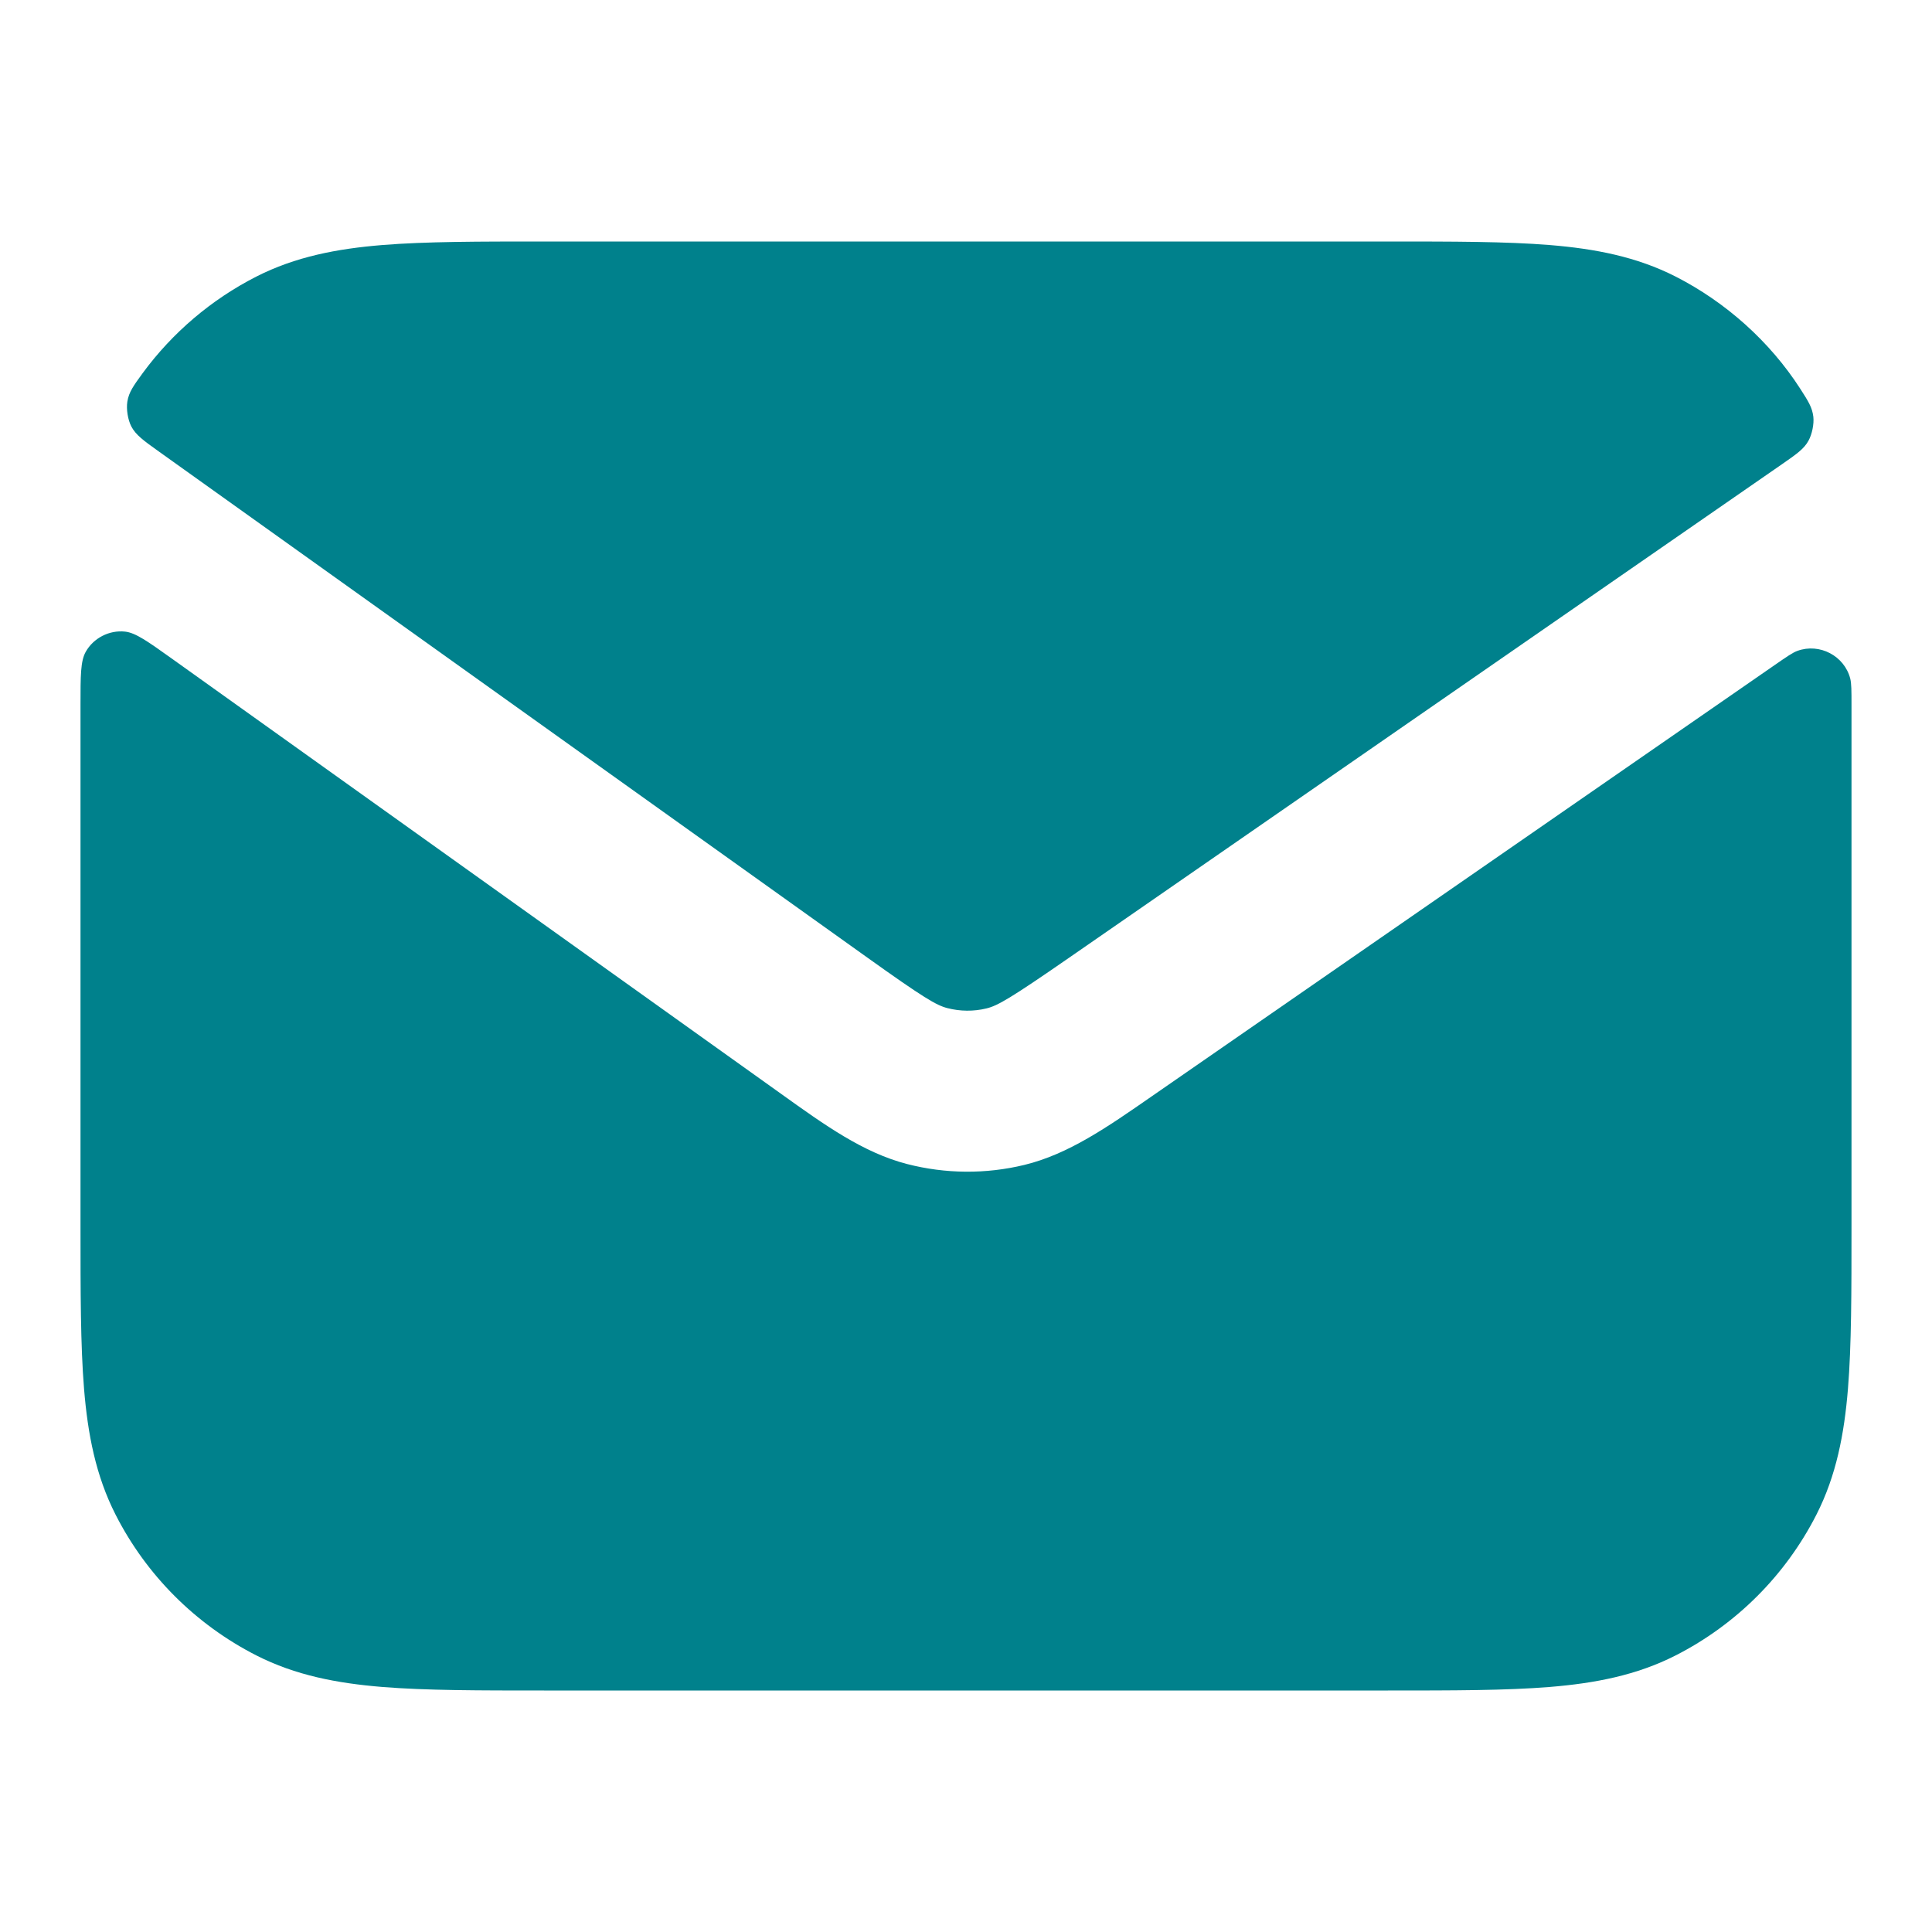
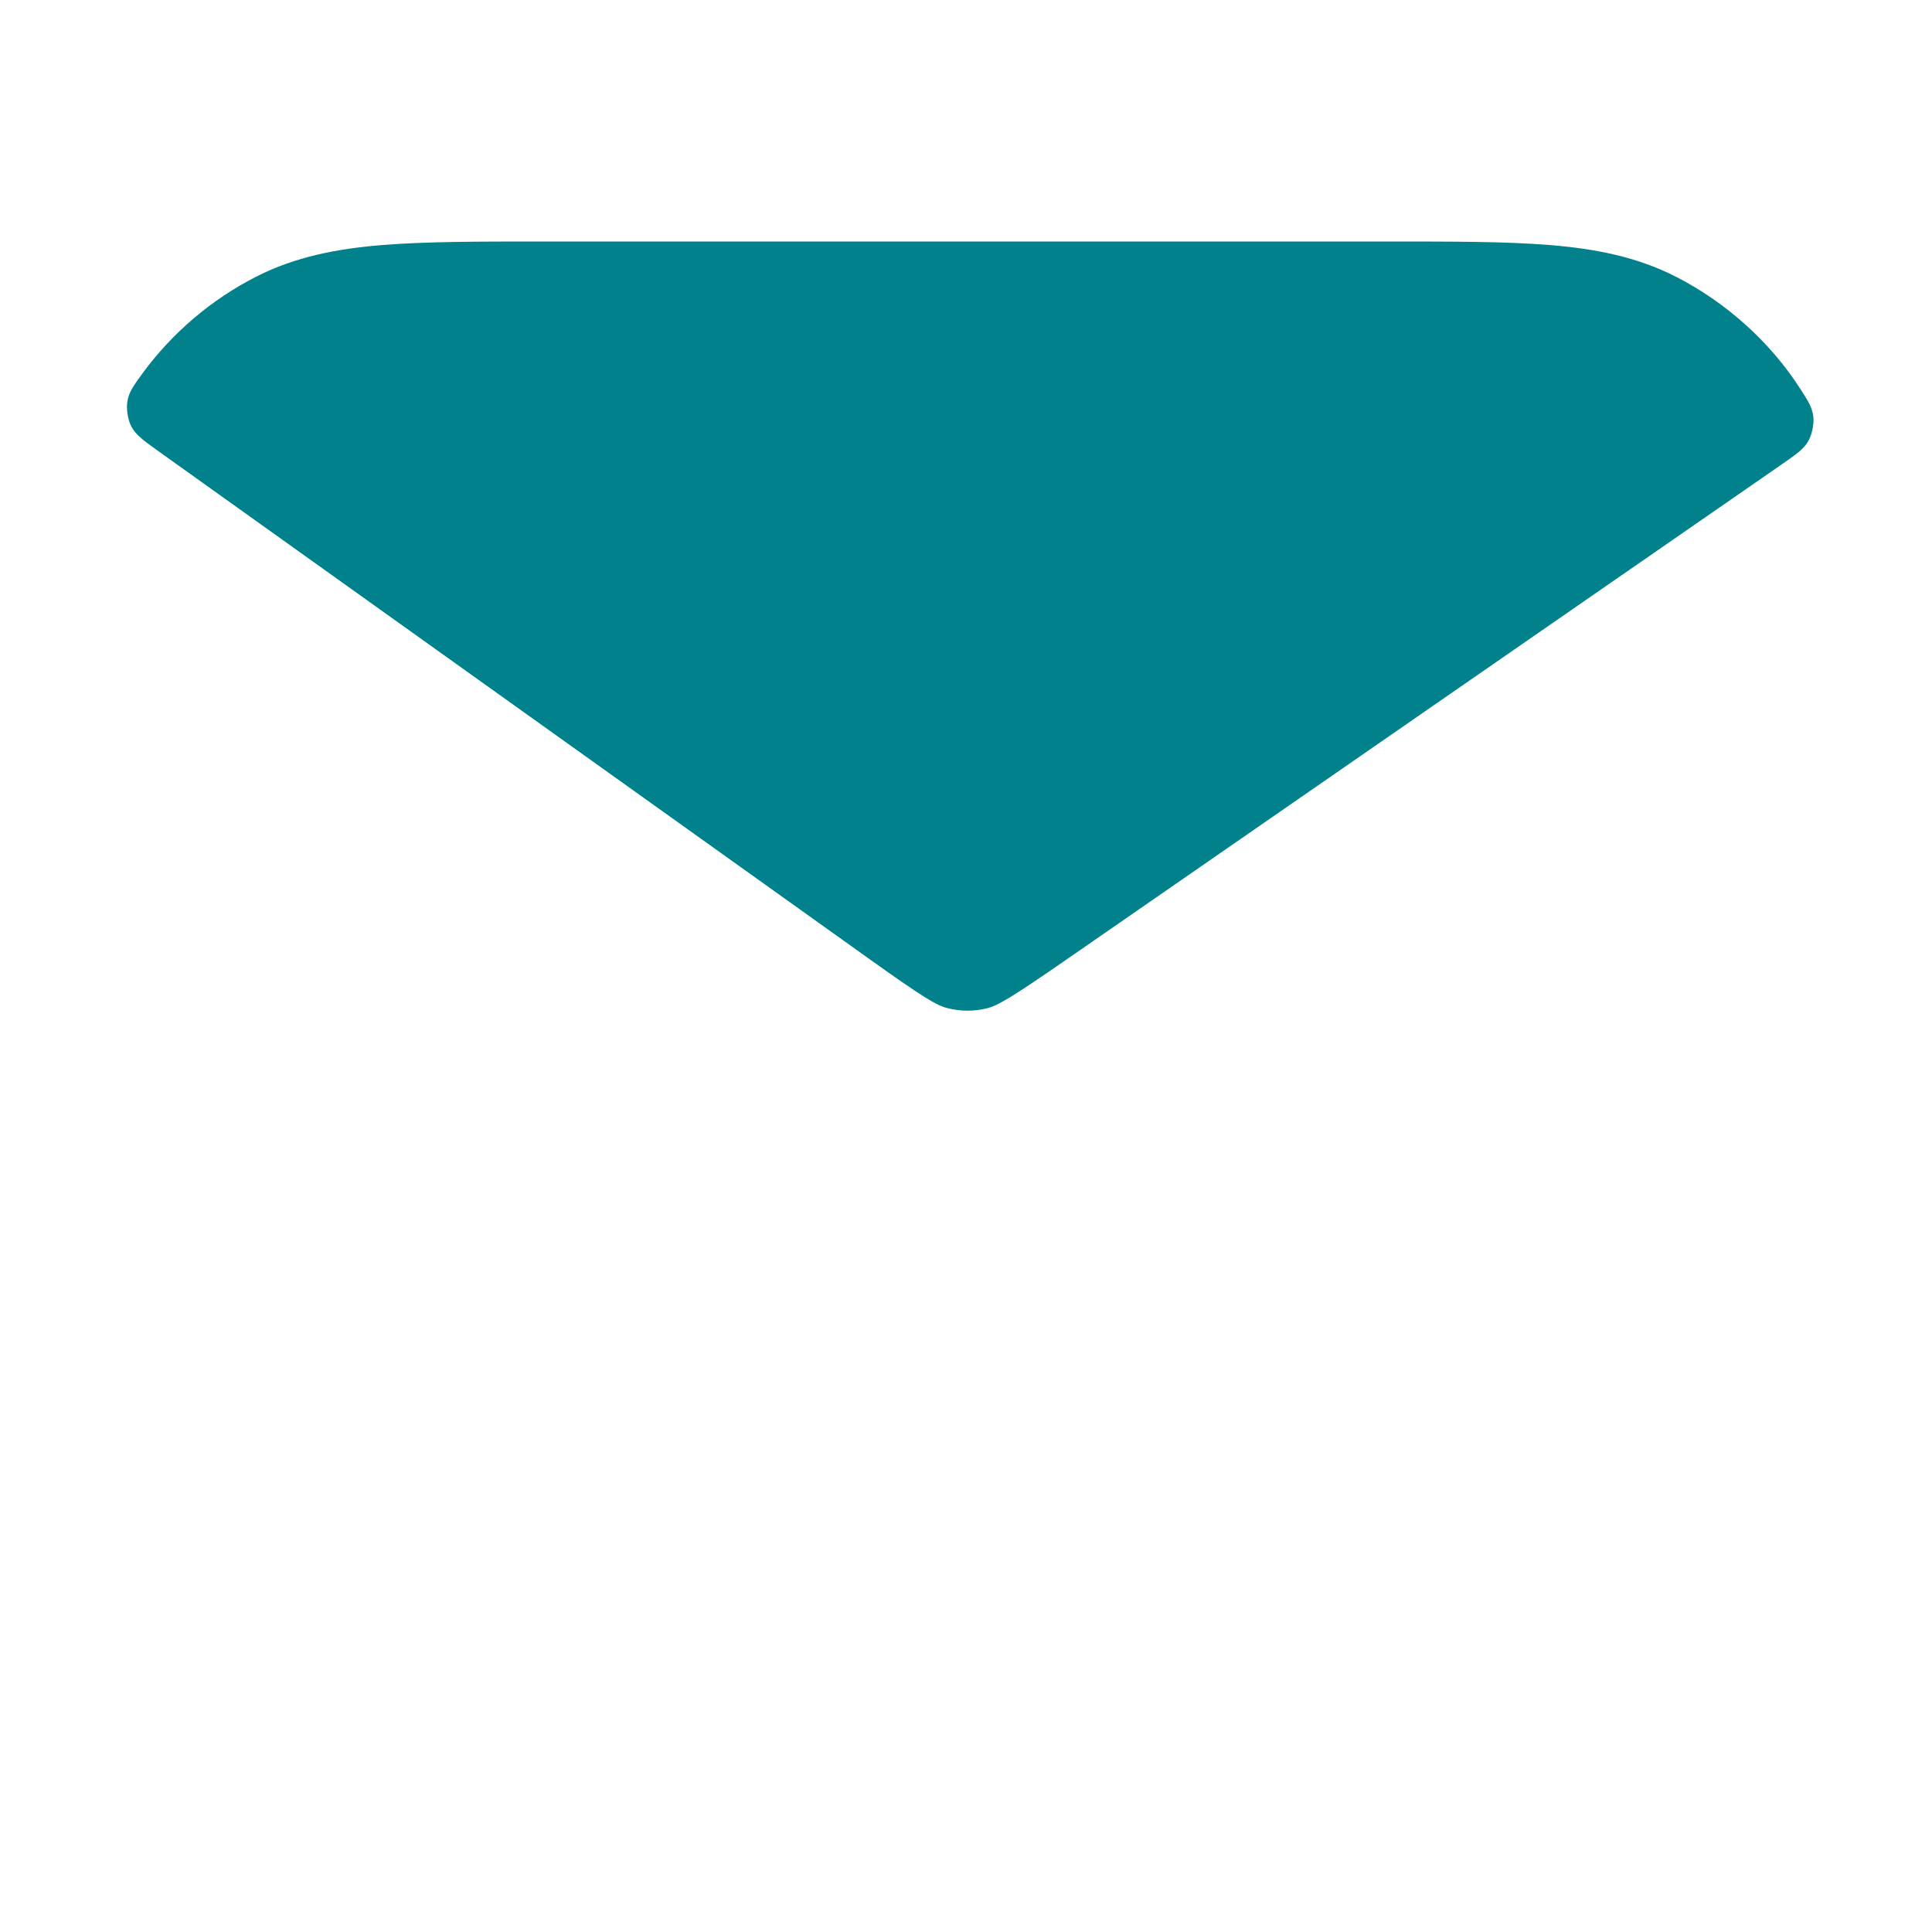
<svg xmlns="http://www.w3.org/2000/svg" width="24" height="24" viewBox="0 0 24 24" fill="none">
-   <path d="M2.134 8.181C1.834 7.967 1.684 7.86 1.553 7.846C1.357 7.825 1.161 7.926 1.065 8.097C1 8.212 1 8.394 1 8.759V15.241C1 16.046 1 16.711 1.044 17.252C1.09 17.814 1.189 18.331 1.436 18.816C1.819 19.569 2.431 20.18 3.184 20.564C3.669 20.811 4.186 20.91 4.748 20.956C5.289 21 5.954 21 6.759 21H17.241C18.046 21 18.711 21 19.252 20.956C19.814 20.91 20.331 20.811 20.816 20.564C21.569 20.18 22.18 19.569 22.564 18.816C22.811 18.331 22.91 17.814 22.956 17.252C23 16.711 23 16.046 23 15.241V8.759C23 8.58 23 8.491 22.984 8.428C22.91 8.146 22.603 7.986 22.329 8.085C22.268 8.107 22.194 8.159 22.045 8.262L14.303 13.622C13.754 14.003 13.272 14.338 12.725 14.471C12.246 14.587 11.746 14.583 11.268 14.46C10.723 14.319 10.246 13.977 9.703 13.588L2.134 8.181Z" fill="#00818C" />
  <path d="M22.133 5.769C22.317 5.641 22.41 5.577 22.466 5.474C22.51 5.394 22.536 5.268 22.526 5.177C22.512 5.061 22.463 4.984 22.364 4.83C21.984 4.24 21.437 3.753 20.816 3.436C20.331 3.189 19.814 3.09 19.252 3.044C18.711 3 18.046 3 17.241 3H6.759C5.954 3 5.289 3 4.748 3.044C4.186 3.09 3.669 3.189 3.184 3.436C2.625 3.721 2.142 4.133 1.774 4.633C1.659 4.791 1.601 4.87 1.582 4.989C1.567 5.083 1.588 5.213 1.631 5.297C1.687 5.404 1.783 5.473 1.975 5.61L10.75 11.878C11.477 12.398 11.632 12.488 11.768 12.523C11.927 12.564 12.094 12.566 12.254 12.527C12.391 12.494 12.546 12.406 13.281 11.897L22.133 5.769Z" fill="#00818C" />
</svg>